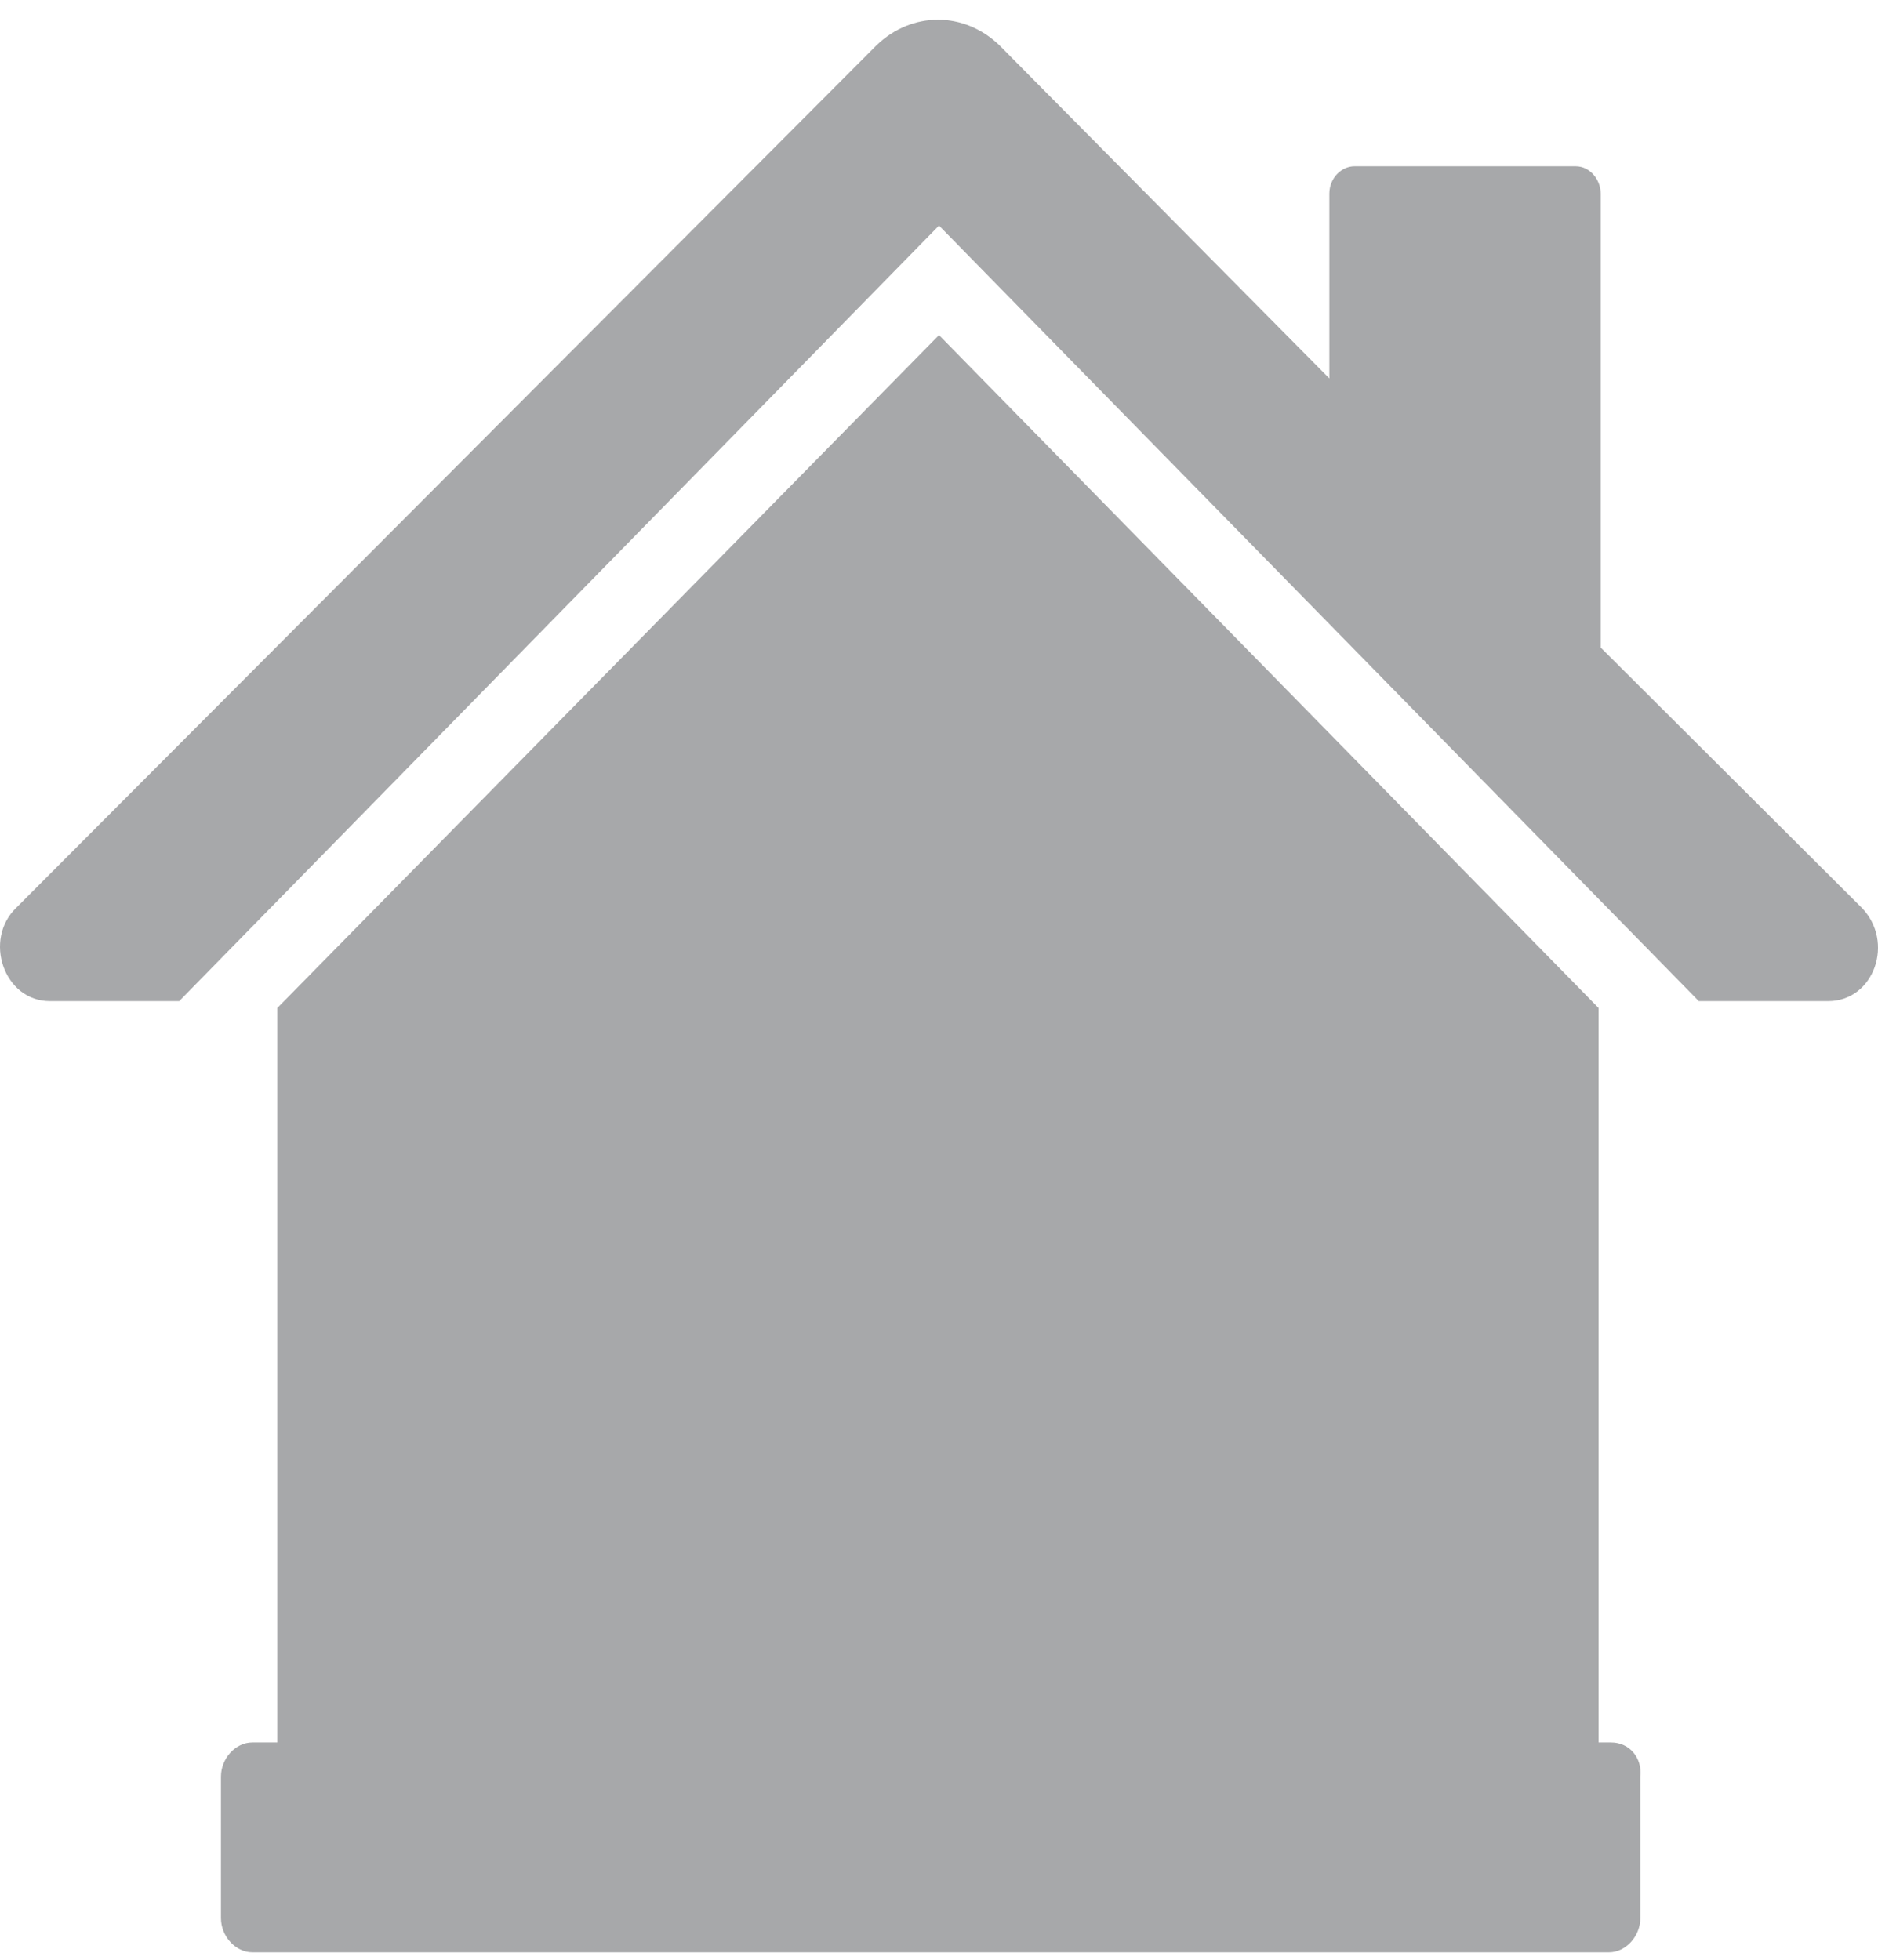
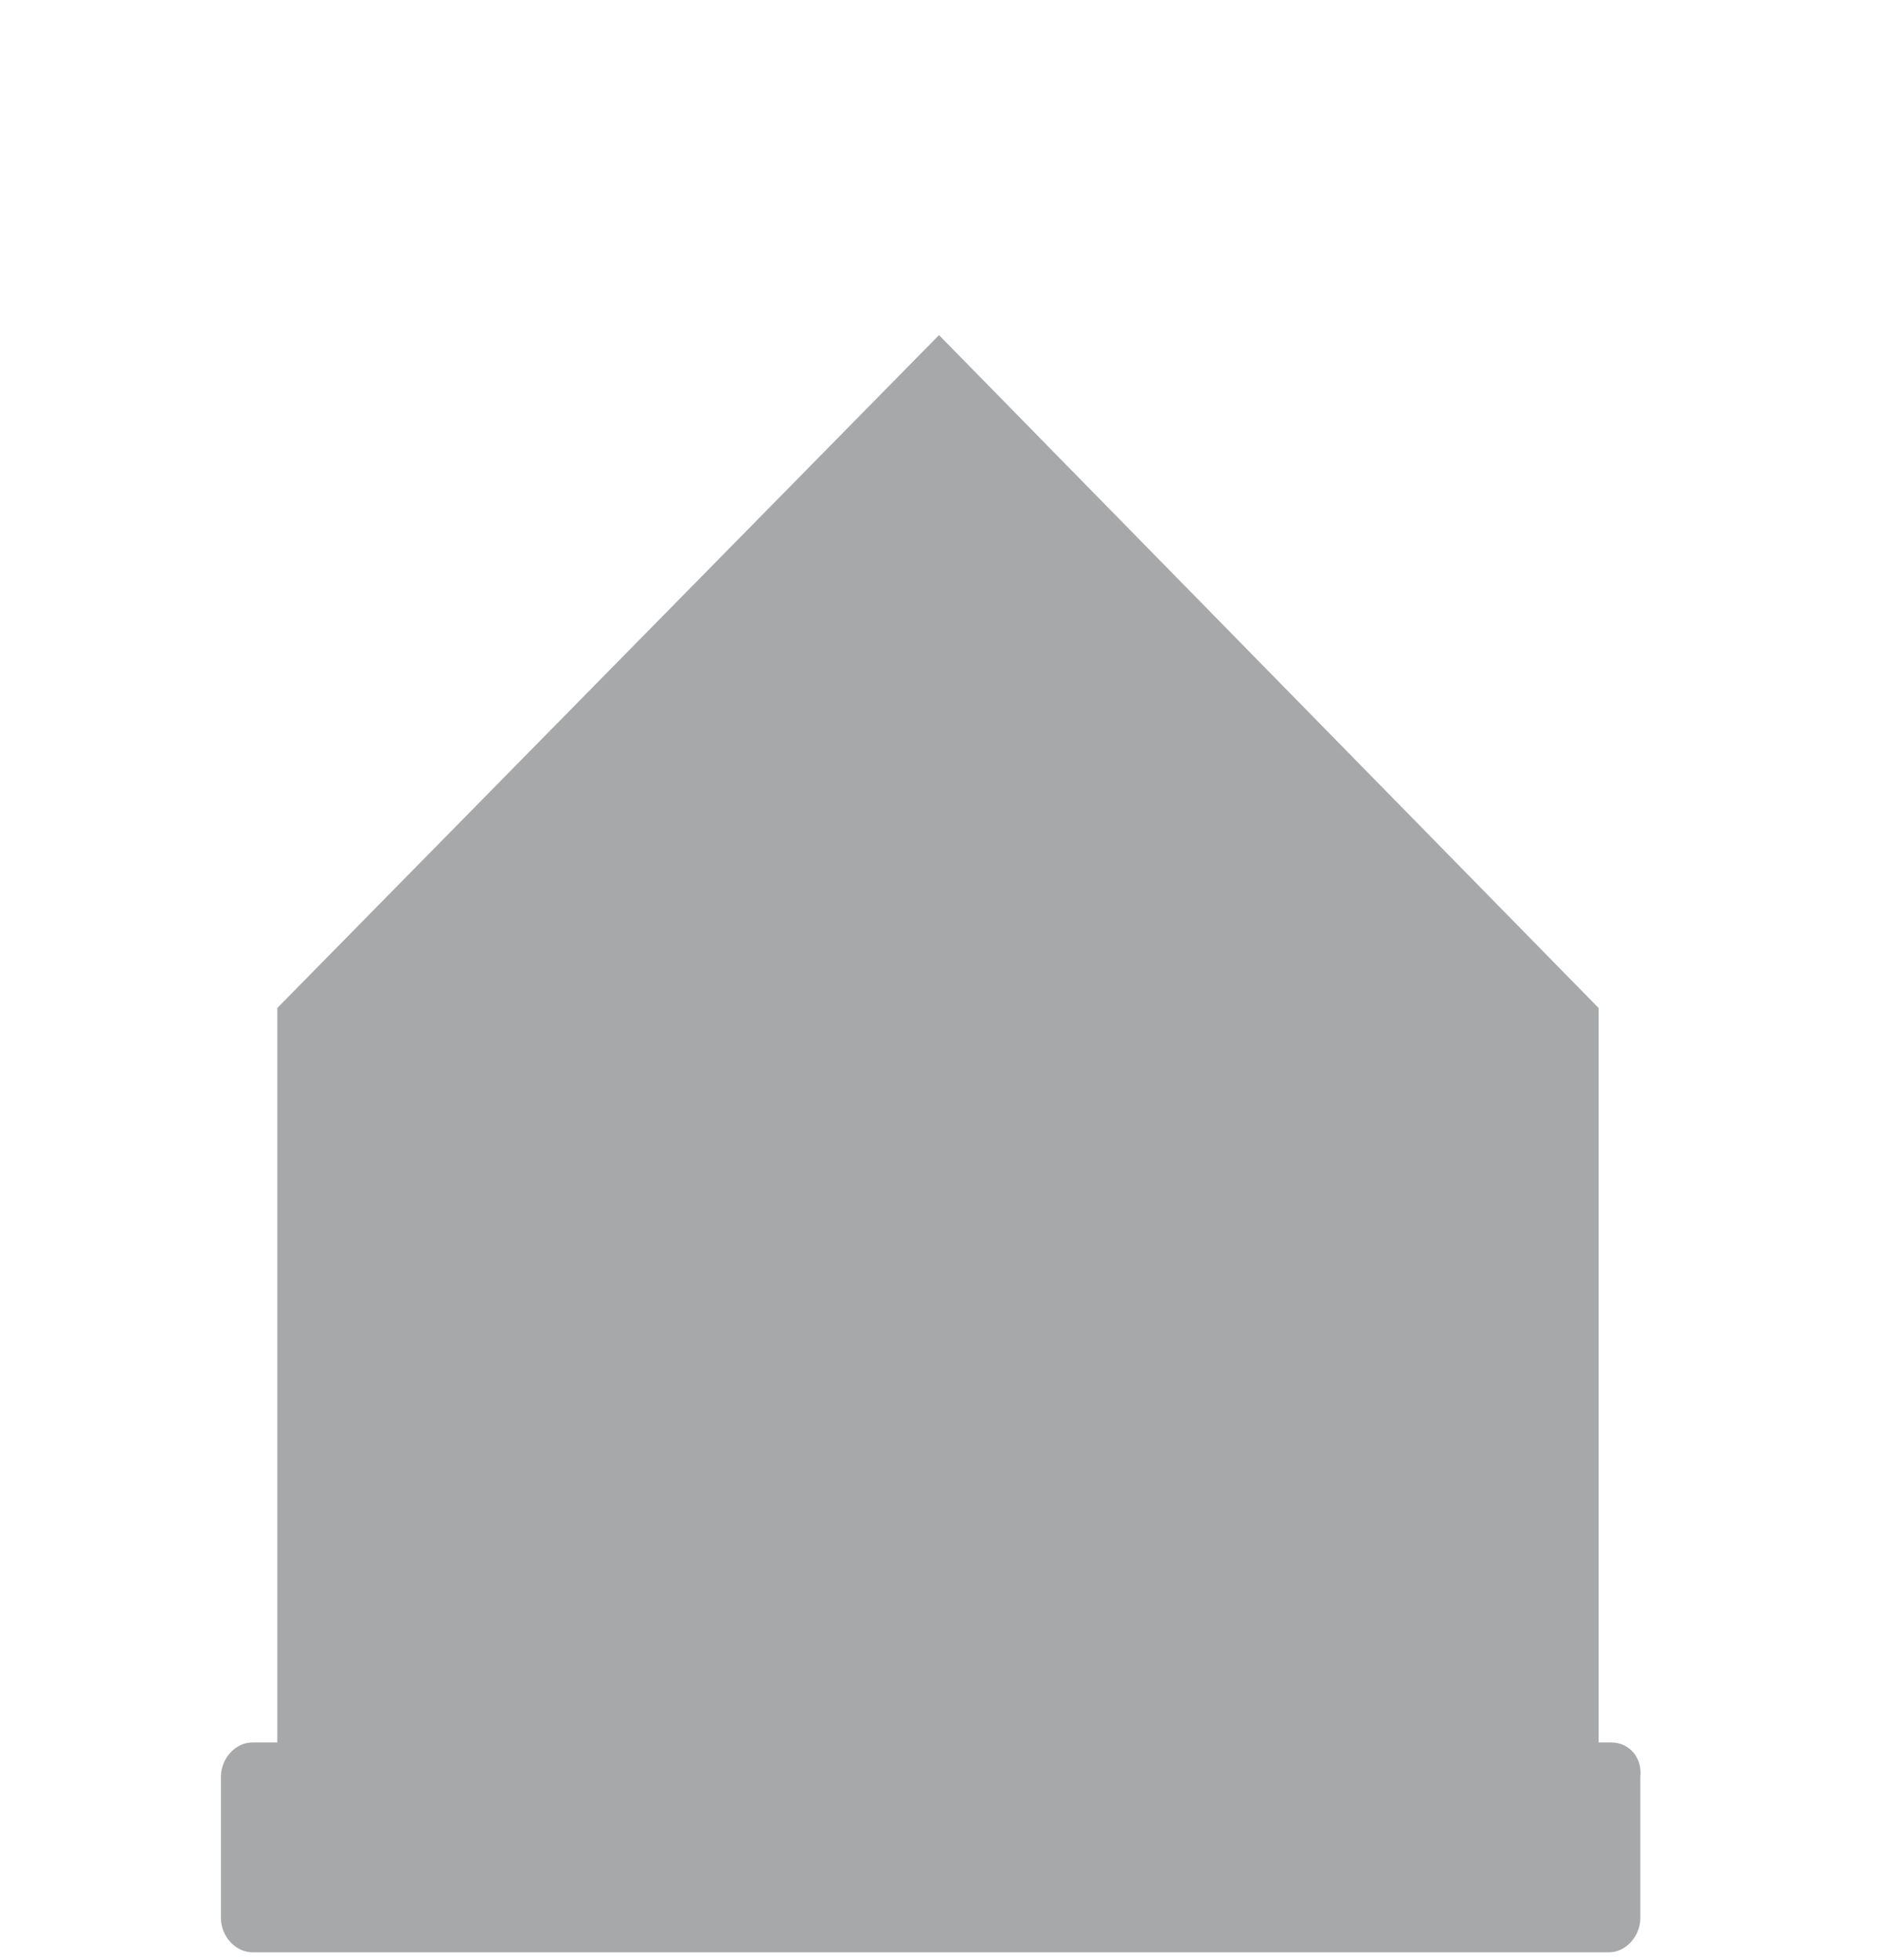
<svg xmlns="http://www.w3.org/2000/svg" width="69px" height="72px" viewBox="0 0 69 72" version="1.1">
  <title>housing</title>
  <desc>Created with Sketch.</desc>
  <defs />
  <g id="Homepage" stroke="none" stroke-width="1" fill="none" fill-rule="evenodd">
    <g id="Paseo-Gateway-Homepage" transform="translate(-415, -1320)" fill="#A7A8AA">
      <g id="The-Paseo-Gateway-Initiative" transform="translate(314, 915)">
        <g id="Group-7" transform="translate(97, 405)">
          <g id="Group-11">
            <g id="housing" transform="translate(4, 0)">
-               <path d="M68.398,33.345 L58.812,23.791 L58.812,7.115 C58.812,6.612 58.428,6.109 57.891,6.109 L49.762,6.109 C49.302,6.109 48.842,6.528 48.842,7.115 L48.842,13.903 L36.724,1.668 C35.421,0.411 33.503,0.411 32.2,1.668 L0.603,33.345 C-0.625,34.518 0.142,36.78 1.83,36.78 L6.584,36.78 L34.5,8.288 L62.416,36.78 L67.17,36.78 C68.858,36.78 69.625,34.602 68.398,33.345" id="Fill-1" />
              <g id="Group-5" transform="translate(8, 11.725)">
                <path d="M51.195,52.291 L50.734,52.291 L50.734,51.955 L50.734,25.307 L26.5,0.586 L2.189,25.307 L2.189,51.955 L2.189,52.291 L1.269,52.291 C0.655,52.291 0.118,52.877 0.118,53.548 L0.118,58.743 C0.118,59.414 0.655,60 1.269,60 L51.118,60 C51.732,60 52.268,59.414 52.268,58.743 L52.268,53.548 C52.345,52.877 51.884,52.291 51.195,52.291" id="Fill-3" />
              </g>
            </g>
          </g>
        </g>
      </g>
    </g>
  </g>
</svg>